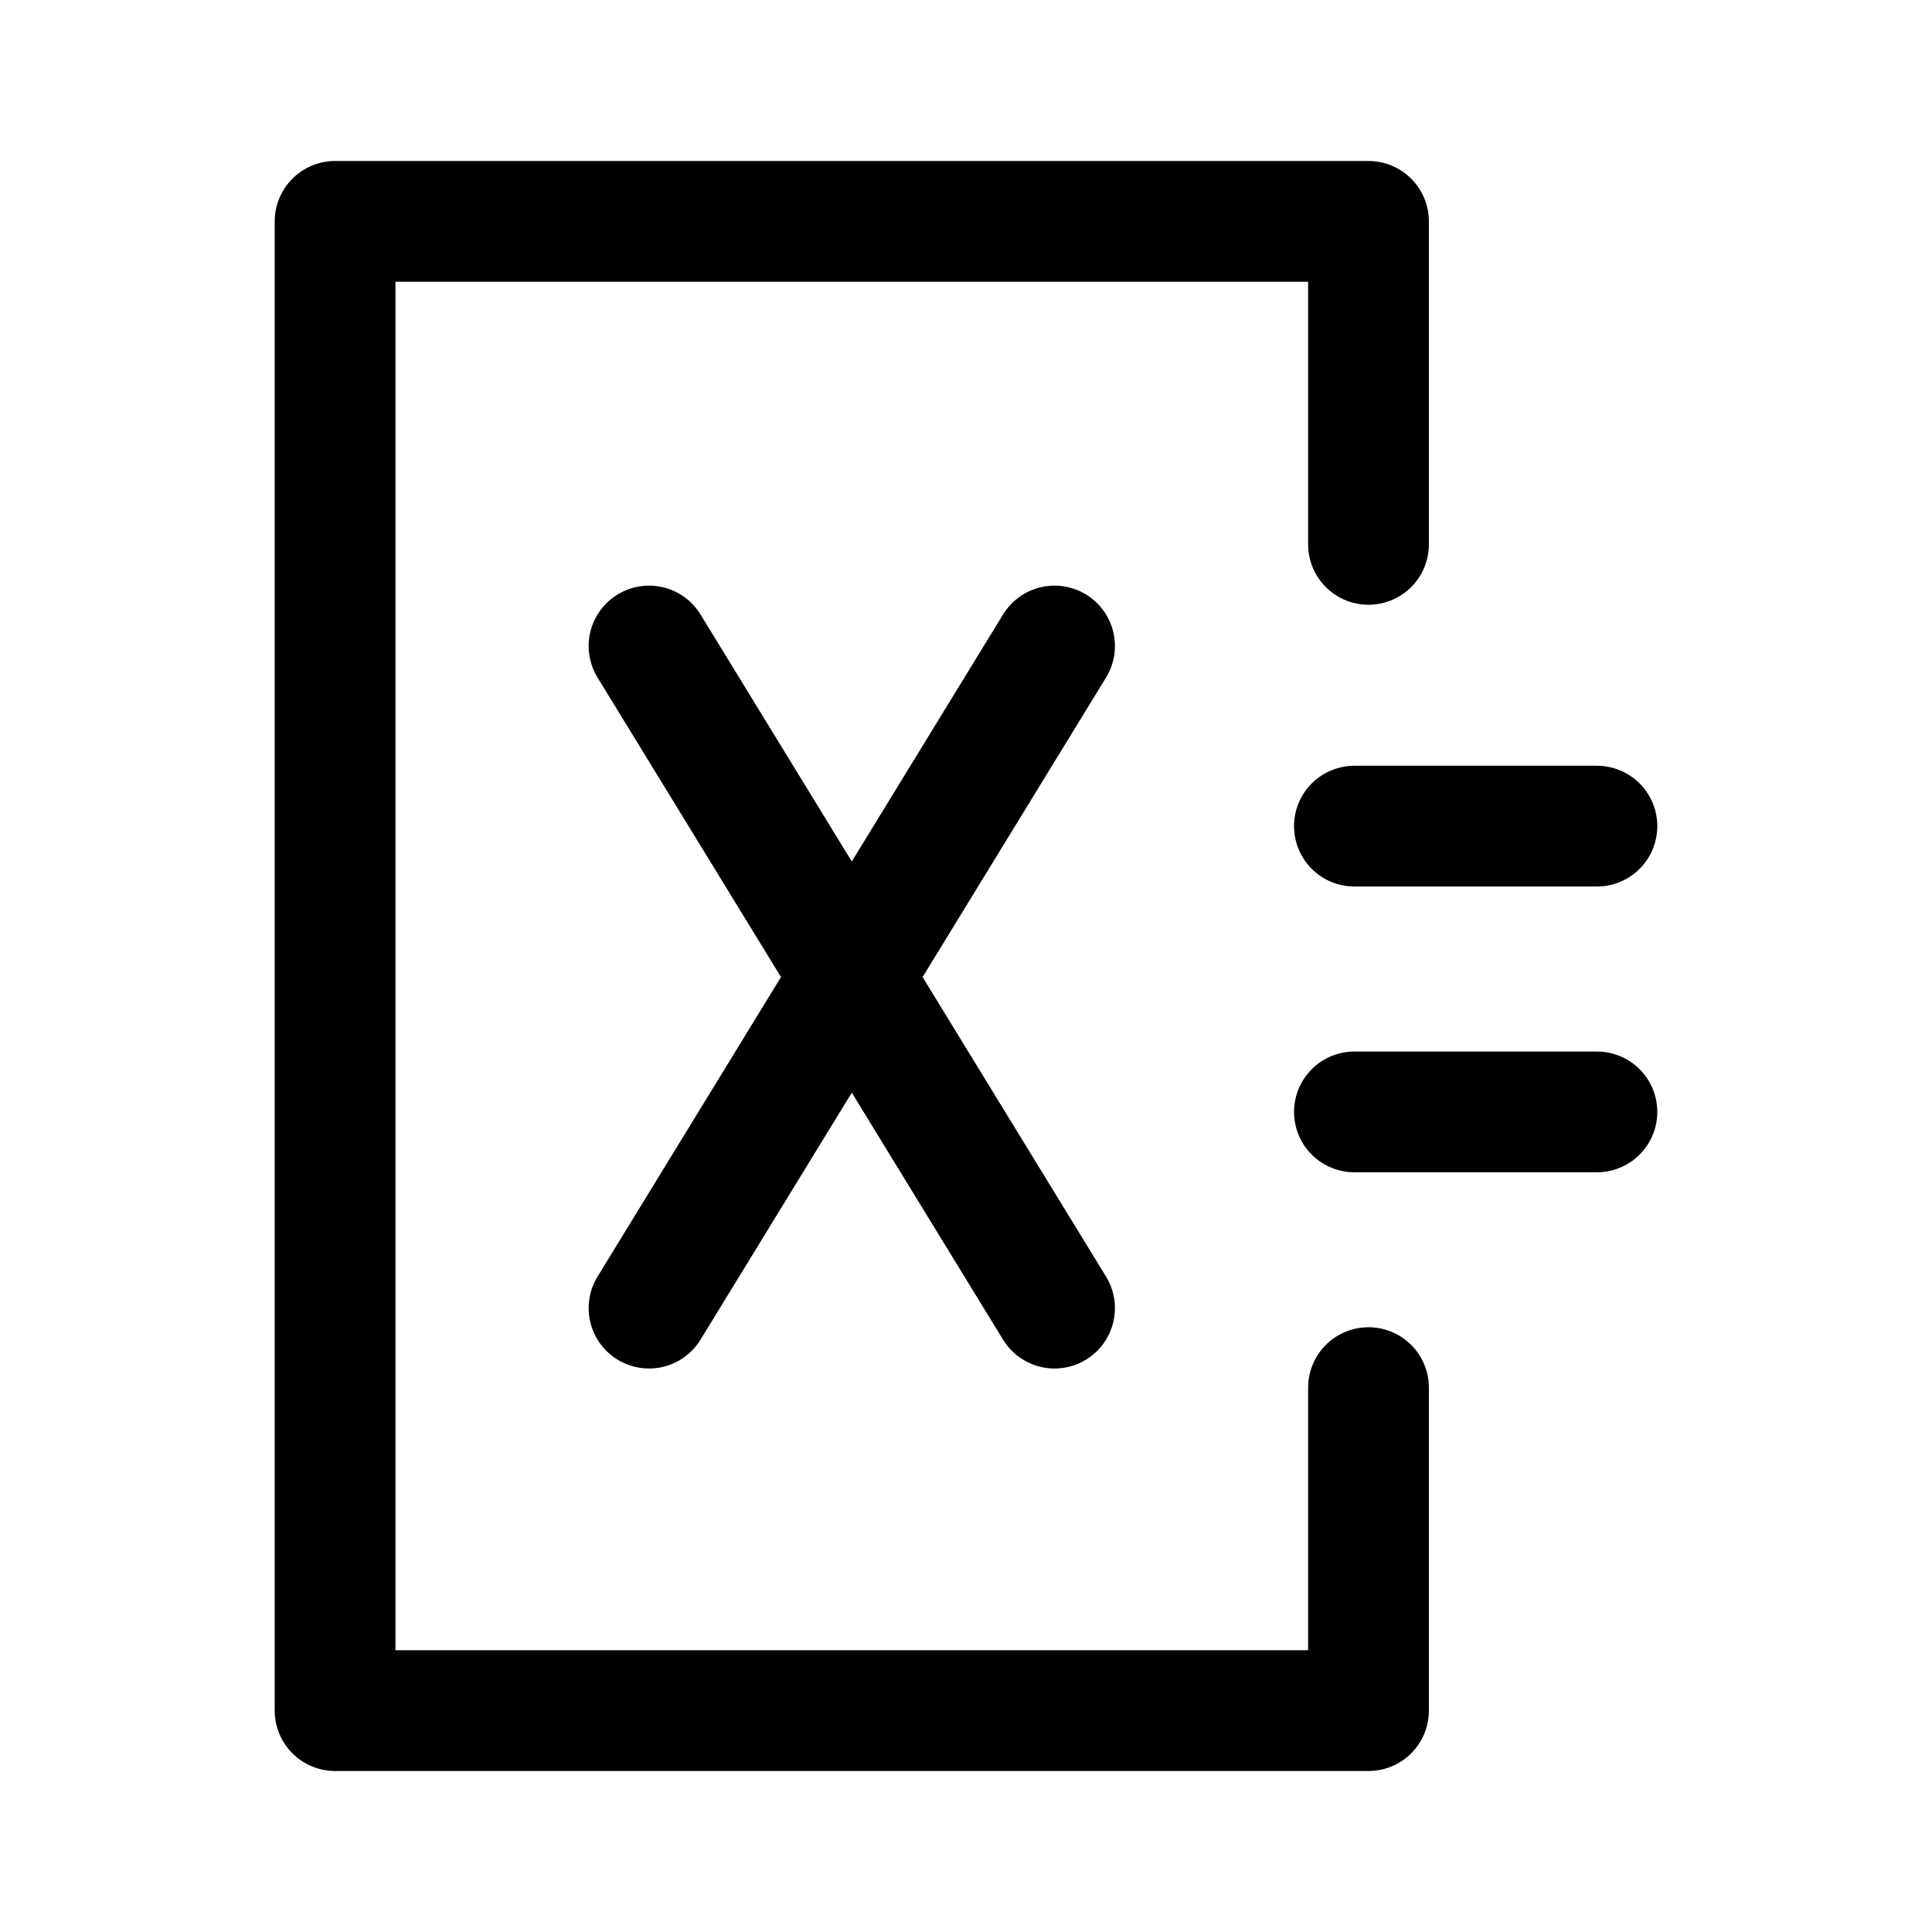
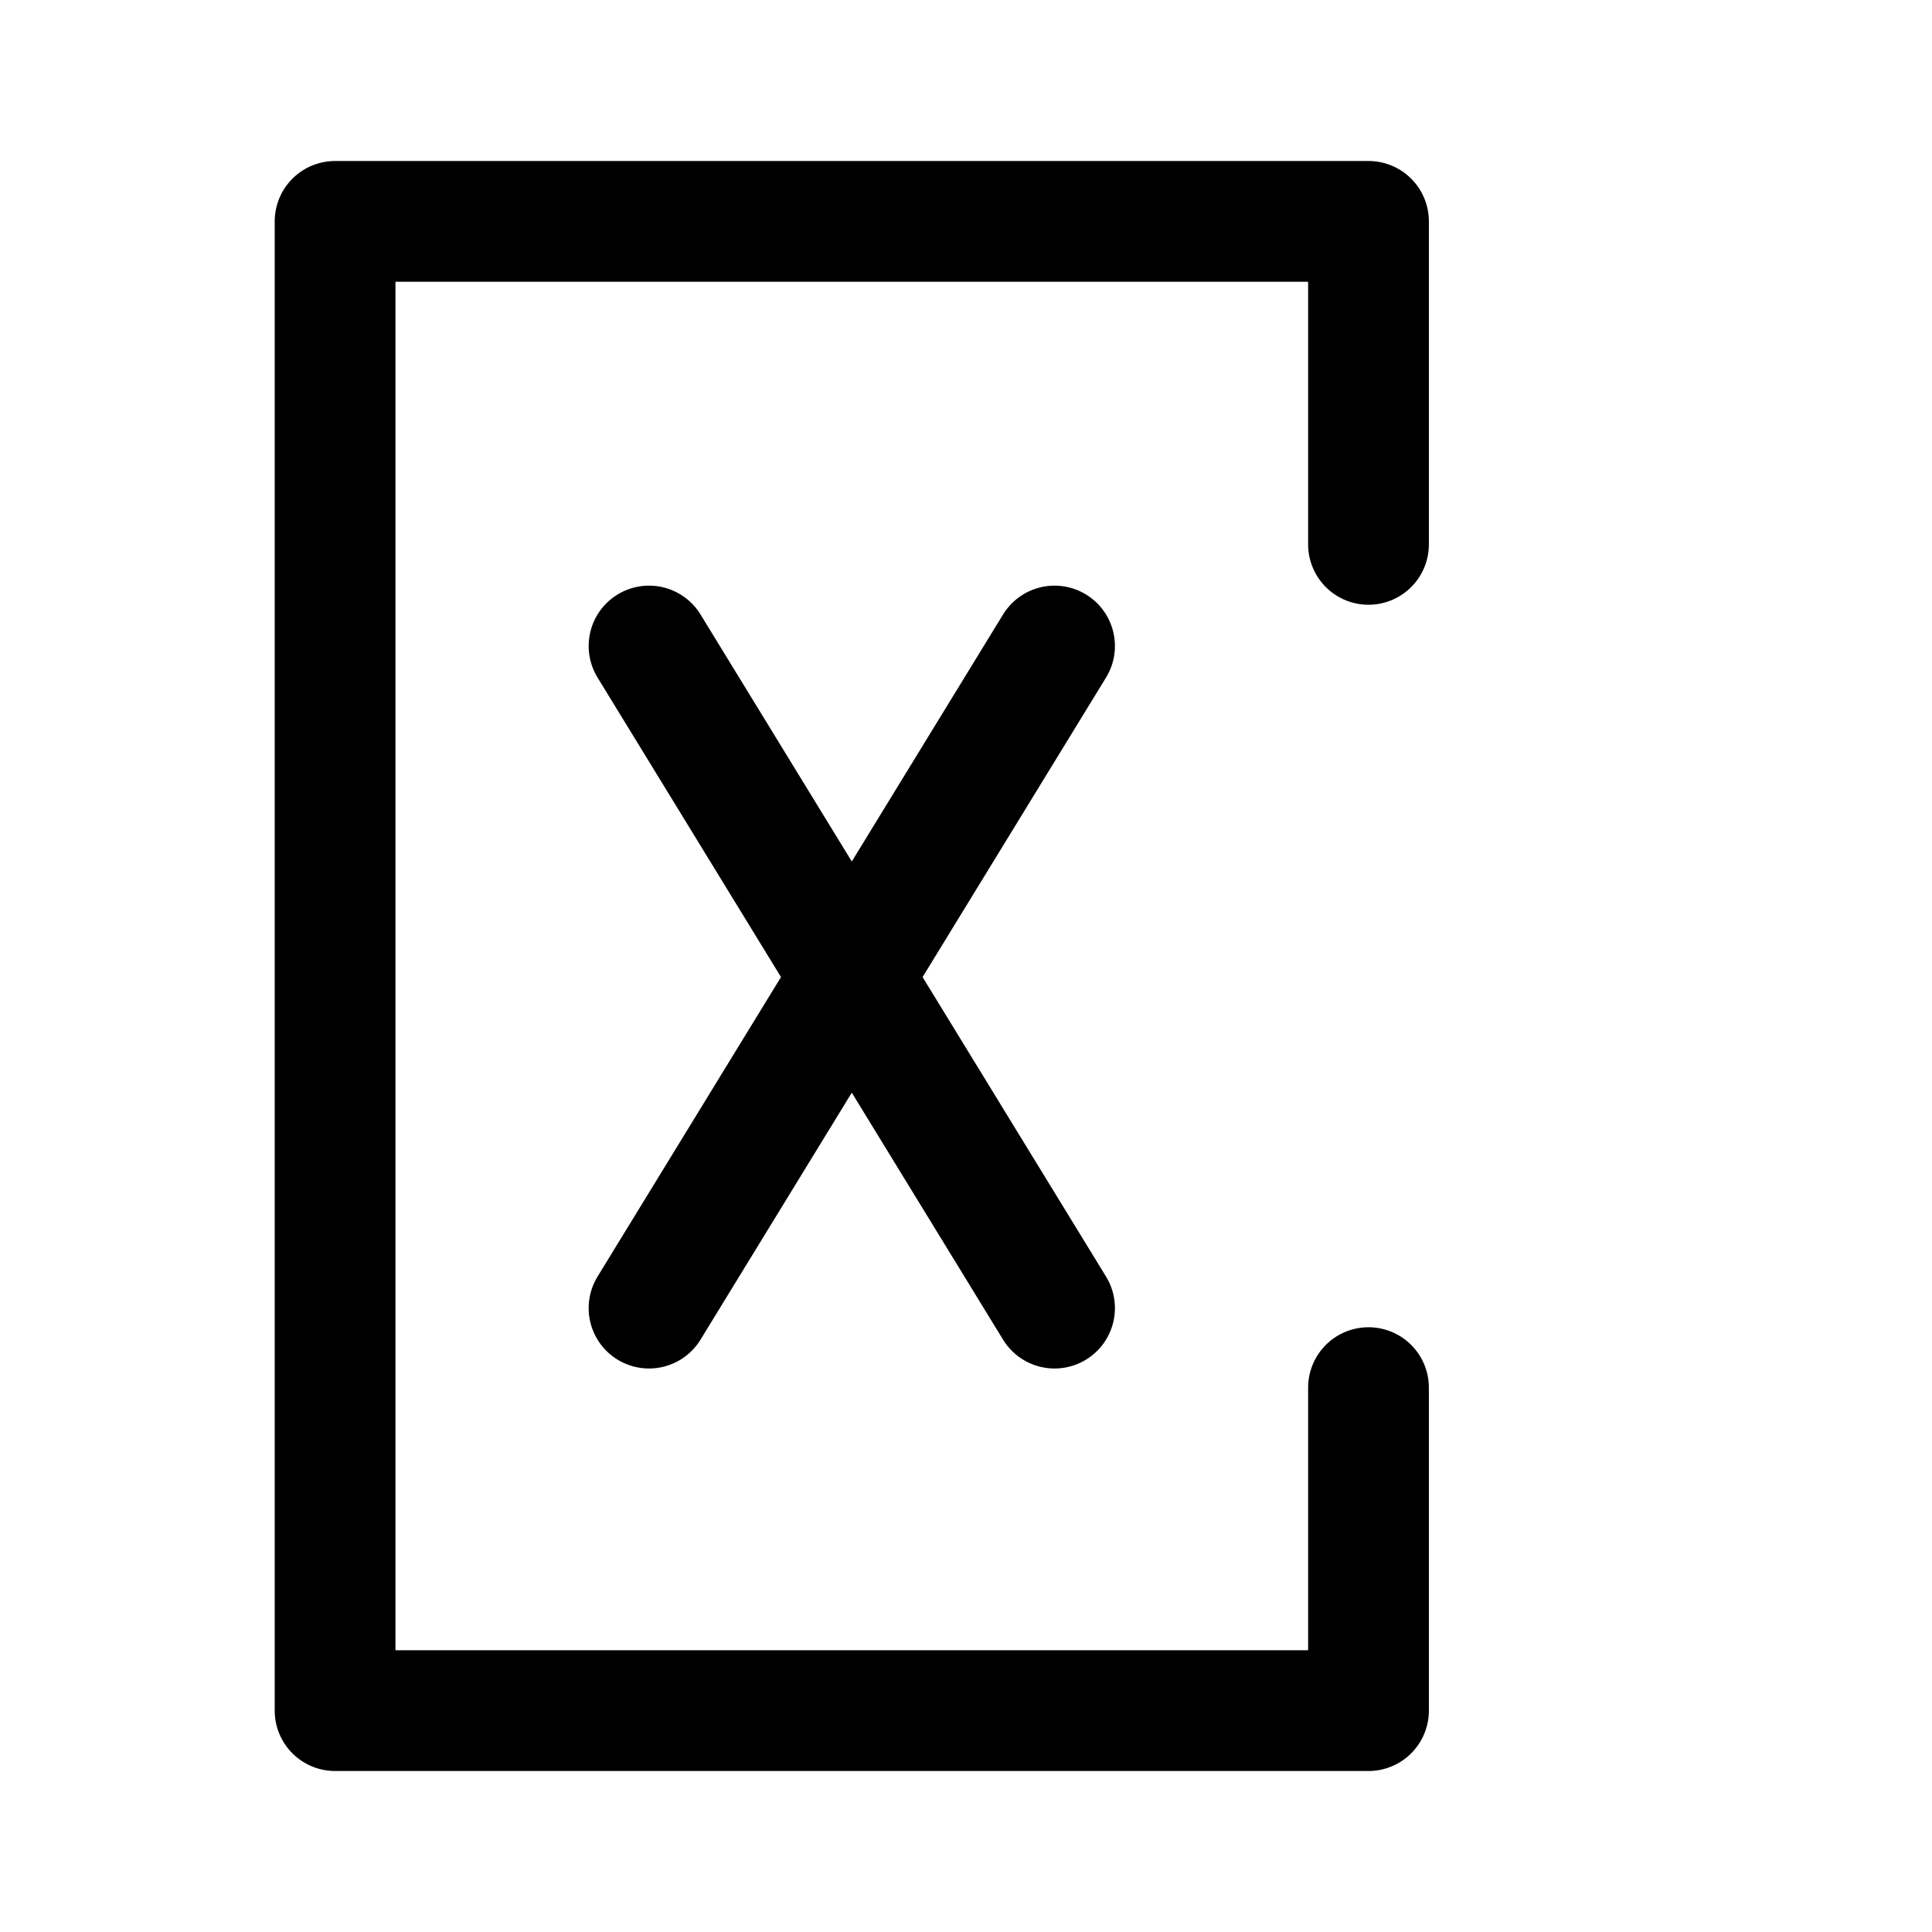
<svg xmlns="http://www.w3.org/2000/svg" width="800px" height="800px" viewBox="0 0 192 192" style="enable-background:new 0 0 192 192" xml:space="preserve">
  <path d="M136 137.9V170H33.3V22H136v32.1M64.5 64.2l40.3 65.8m0-65.8L64.5 130" style="fill:none;stroke:#000000;stroke-width:12;stroke-linecap:round;stroke-miterlimit:10;stroke-linejoin:round" />
-   <path d="M134.6 82.1h24.1m-24.1 28.4h24.1" style="fill:none;stroke:#000000;stroke-width:12;stroke-linecap:round;stroke-miterlimit:10" />
</svg>